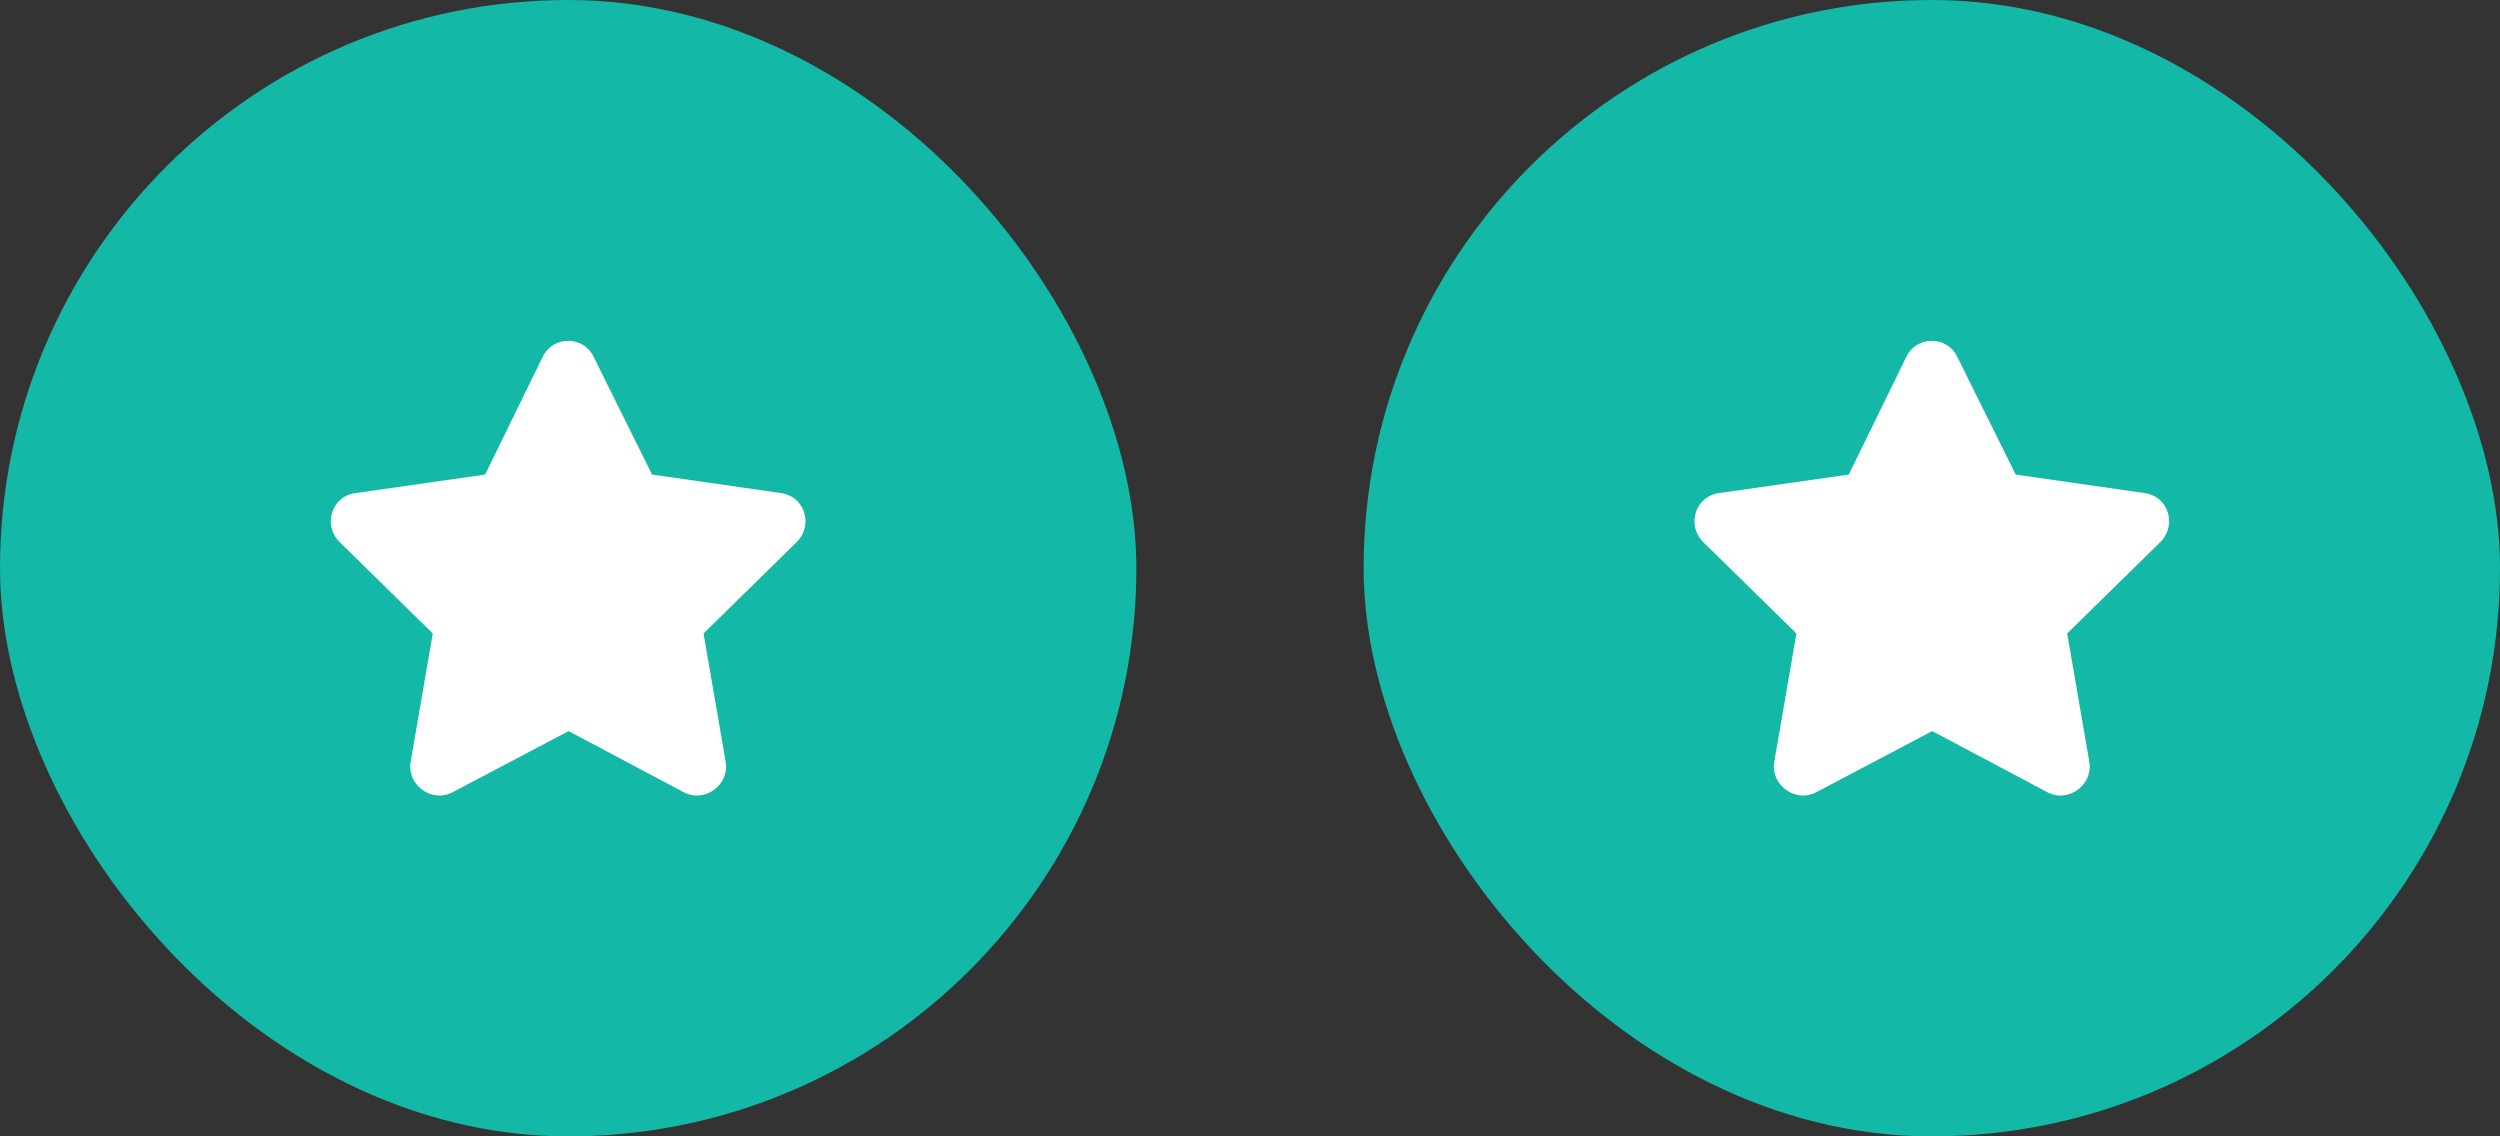
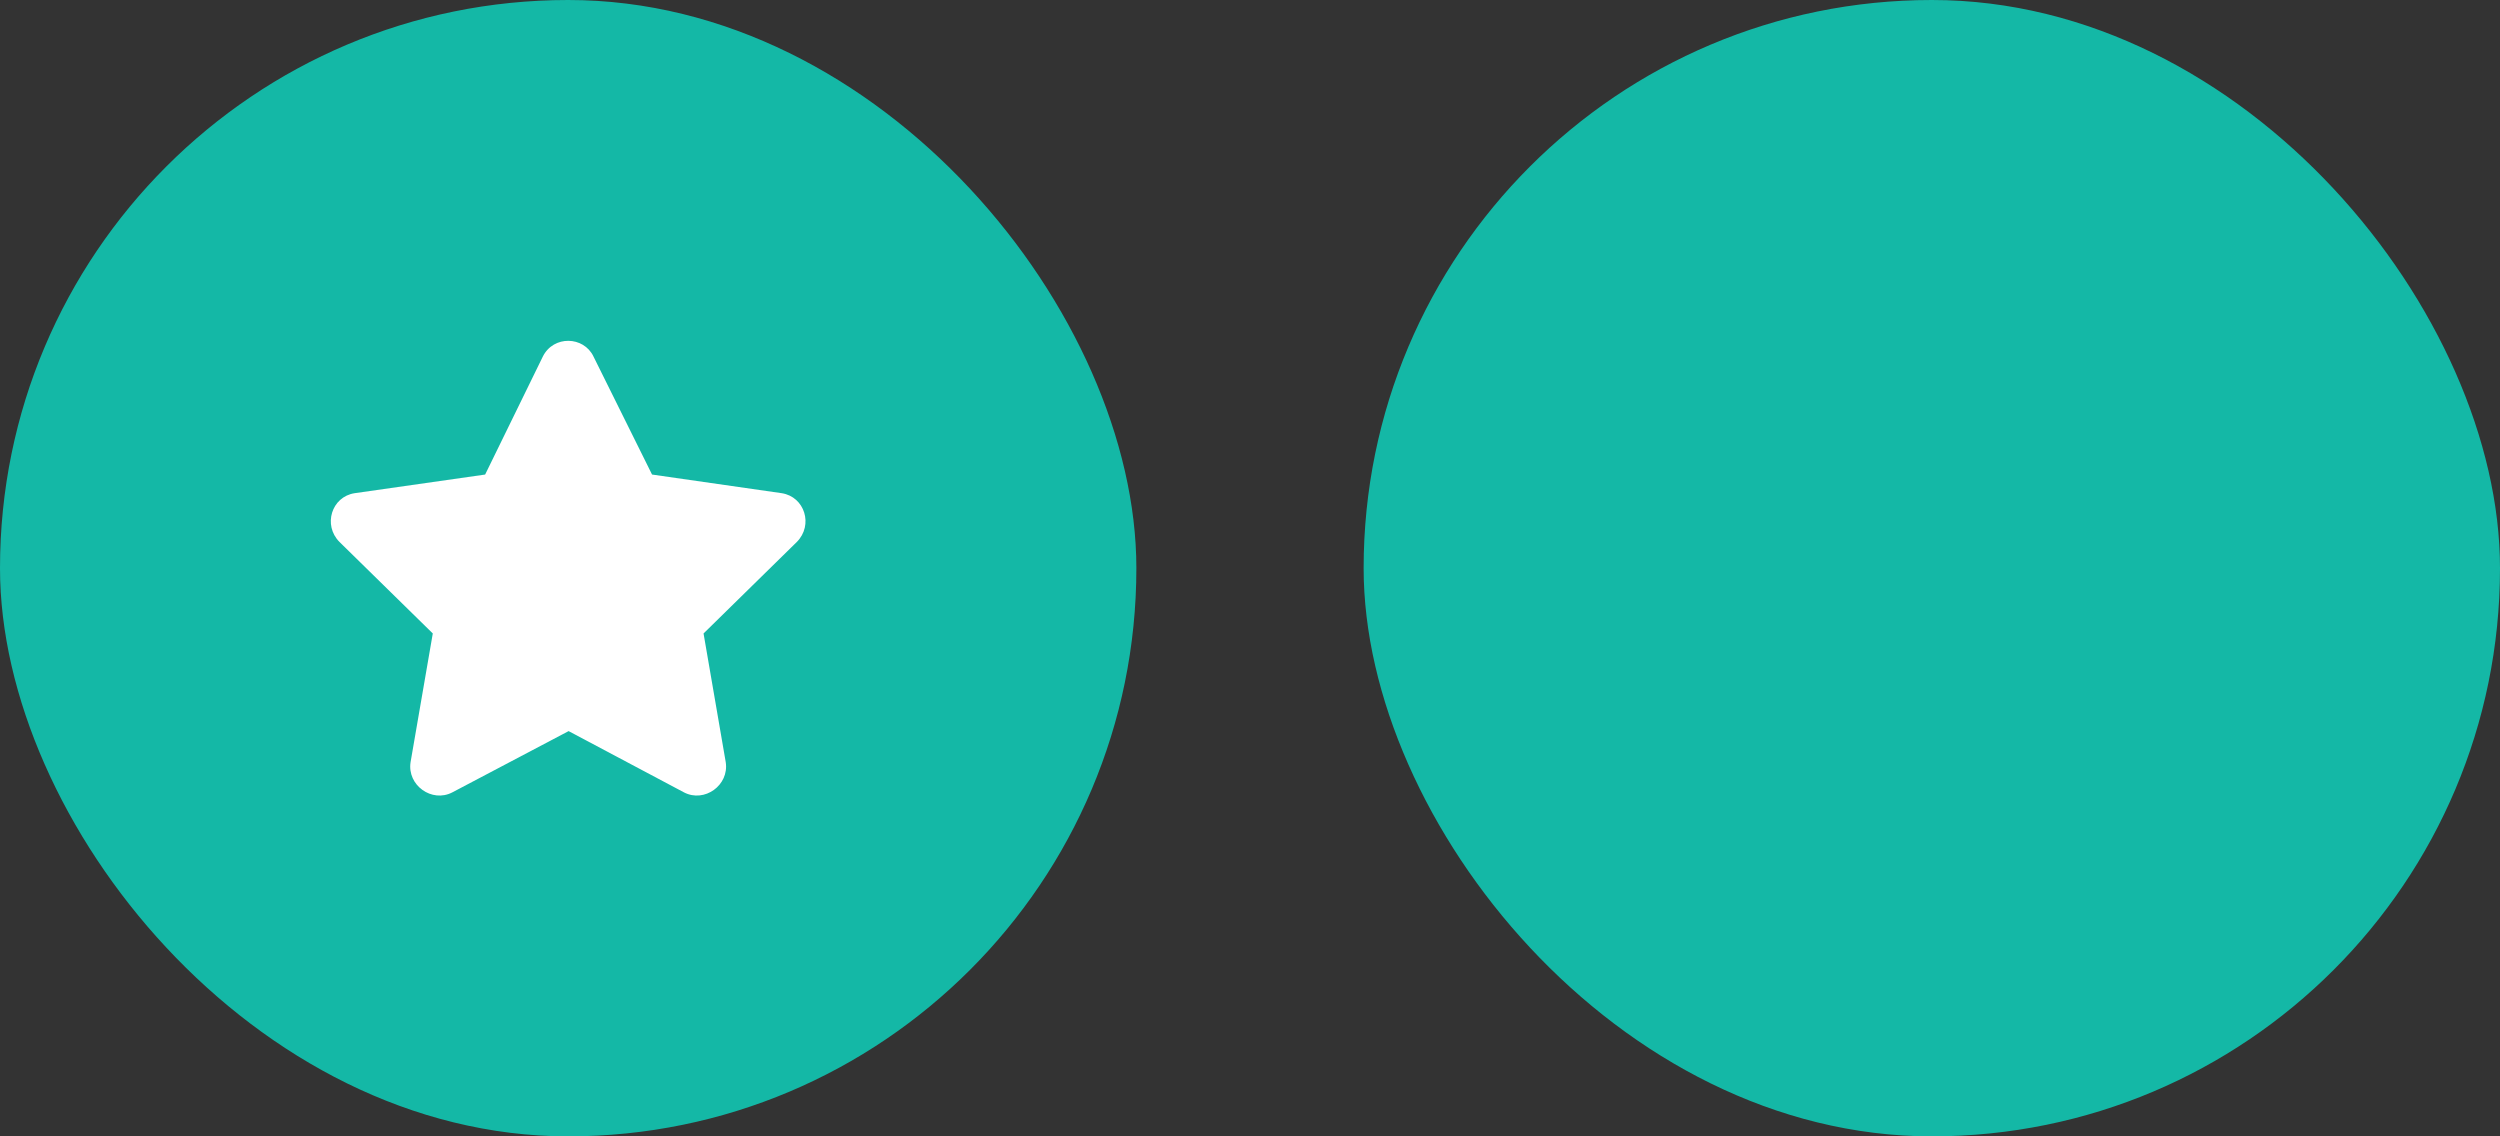
<svg xmlns="http://www.w3.org/2000/svg" width="88" height="40" viewBox="0 0 88 40" fill="none">
  <rect x="0" y="0" width="88" height="40" fill="#333333" stroke="none" />
  <rect width="40" height="40" rx="20" fill="#14B8A6" />
  <path d="M19.109 12.548C19.484 11.798 20.546 11.829 20.89 12.548L22.952 16.704L27.515 17.36C28.327 17.485 28.64 18.485 28.046 19.079L24.765 22.298L25.546 26.829C25.671 27.642 24.796 28.267 24.077 27.892L20.015 25.735L15.921 27.892C15.202 28.267 14.327 27.642 14.452 26.829L15.234 22.298L11.952 19.079C11.359 18.485 11.671 17.485 12.484 17.36L17.077 16.704L19.109 12.548Z" fill="white" />
  <rect x="48" width="40" height="40" rx="20" fill="#14B8A6" />
-   <path d="M67.109 12.548C67.484 11.798 68.546 11.829 68.89 12.548L70.952 16.704L75.515 17.36C76.327 17.485 76.64 18.485 76.046 19.079L72.765 22.298L73.546 26.829C73.671 27.642 72.796 28.267 72.077 27.892L68.015 25.735L63.921 27.892C63.202 28.267 62.327 27.642 62.452 26.829L63.234 22.298L59.952 19.079C59.359 18.485 59.671 17.485 60.484 17.36L65.077 16.704L67.109 12.548Z" fill="white" />
</svg>